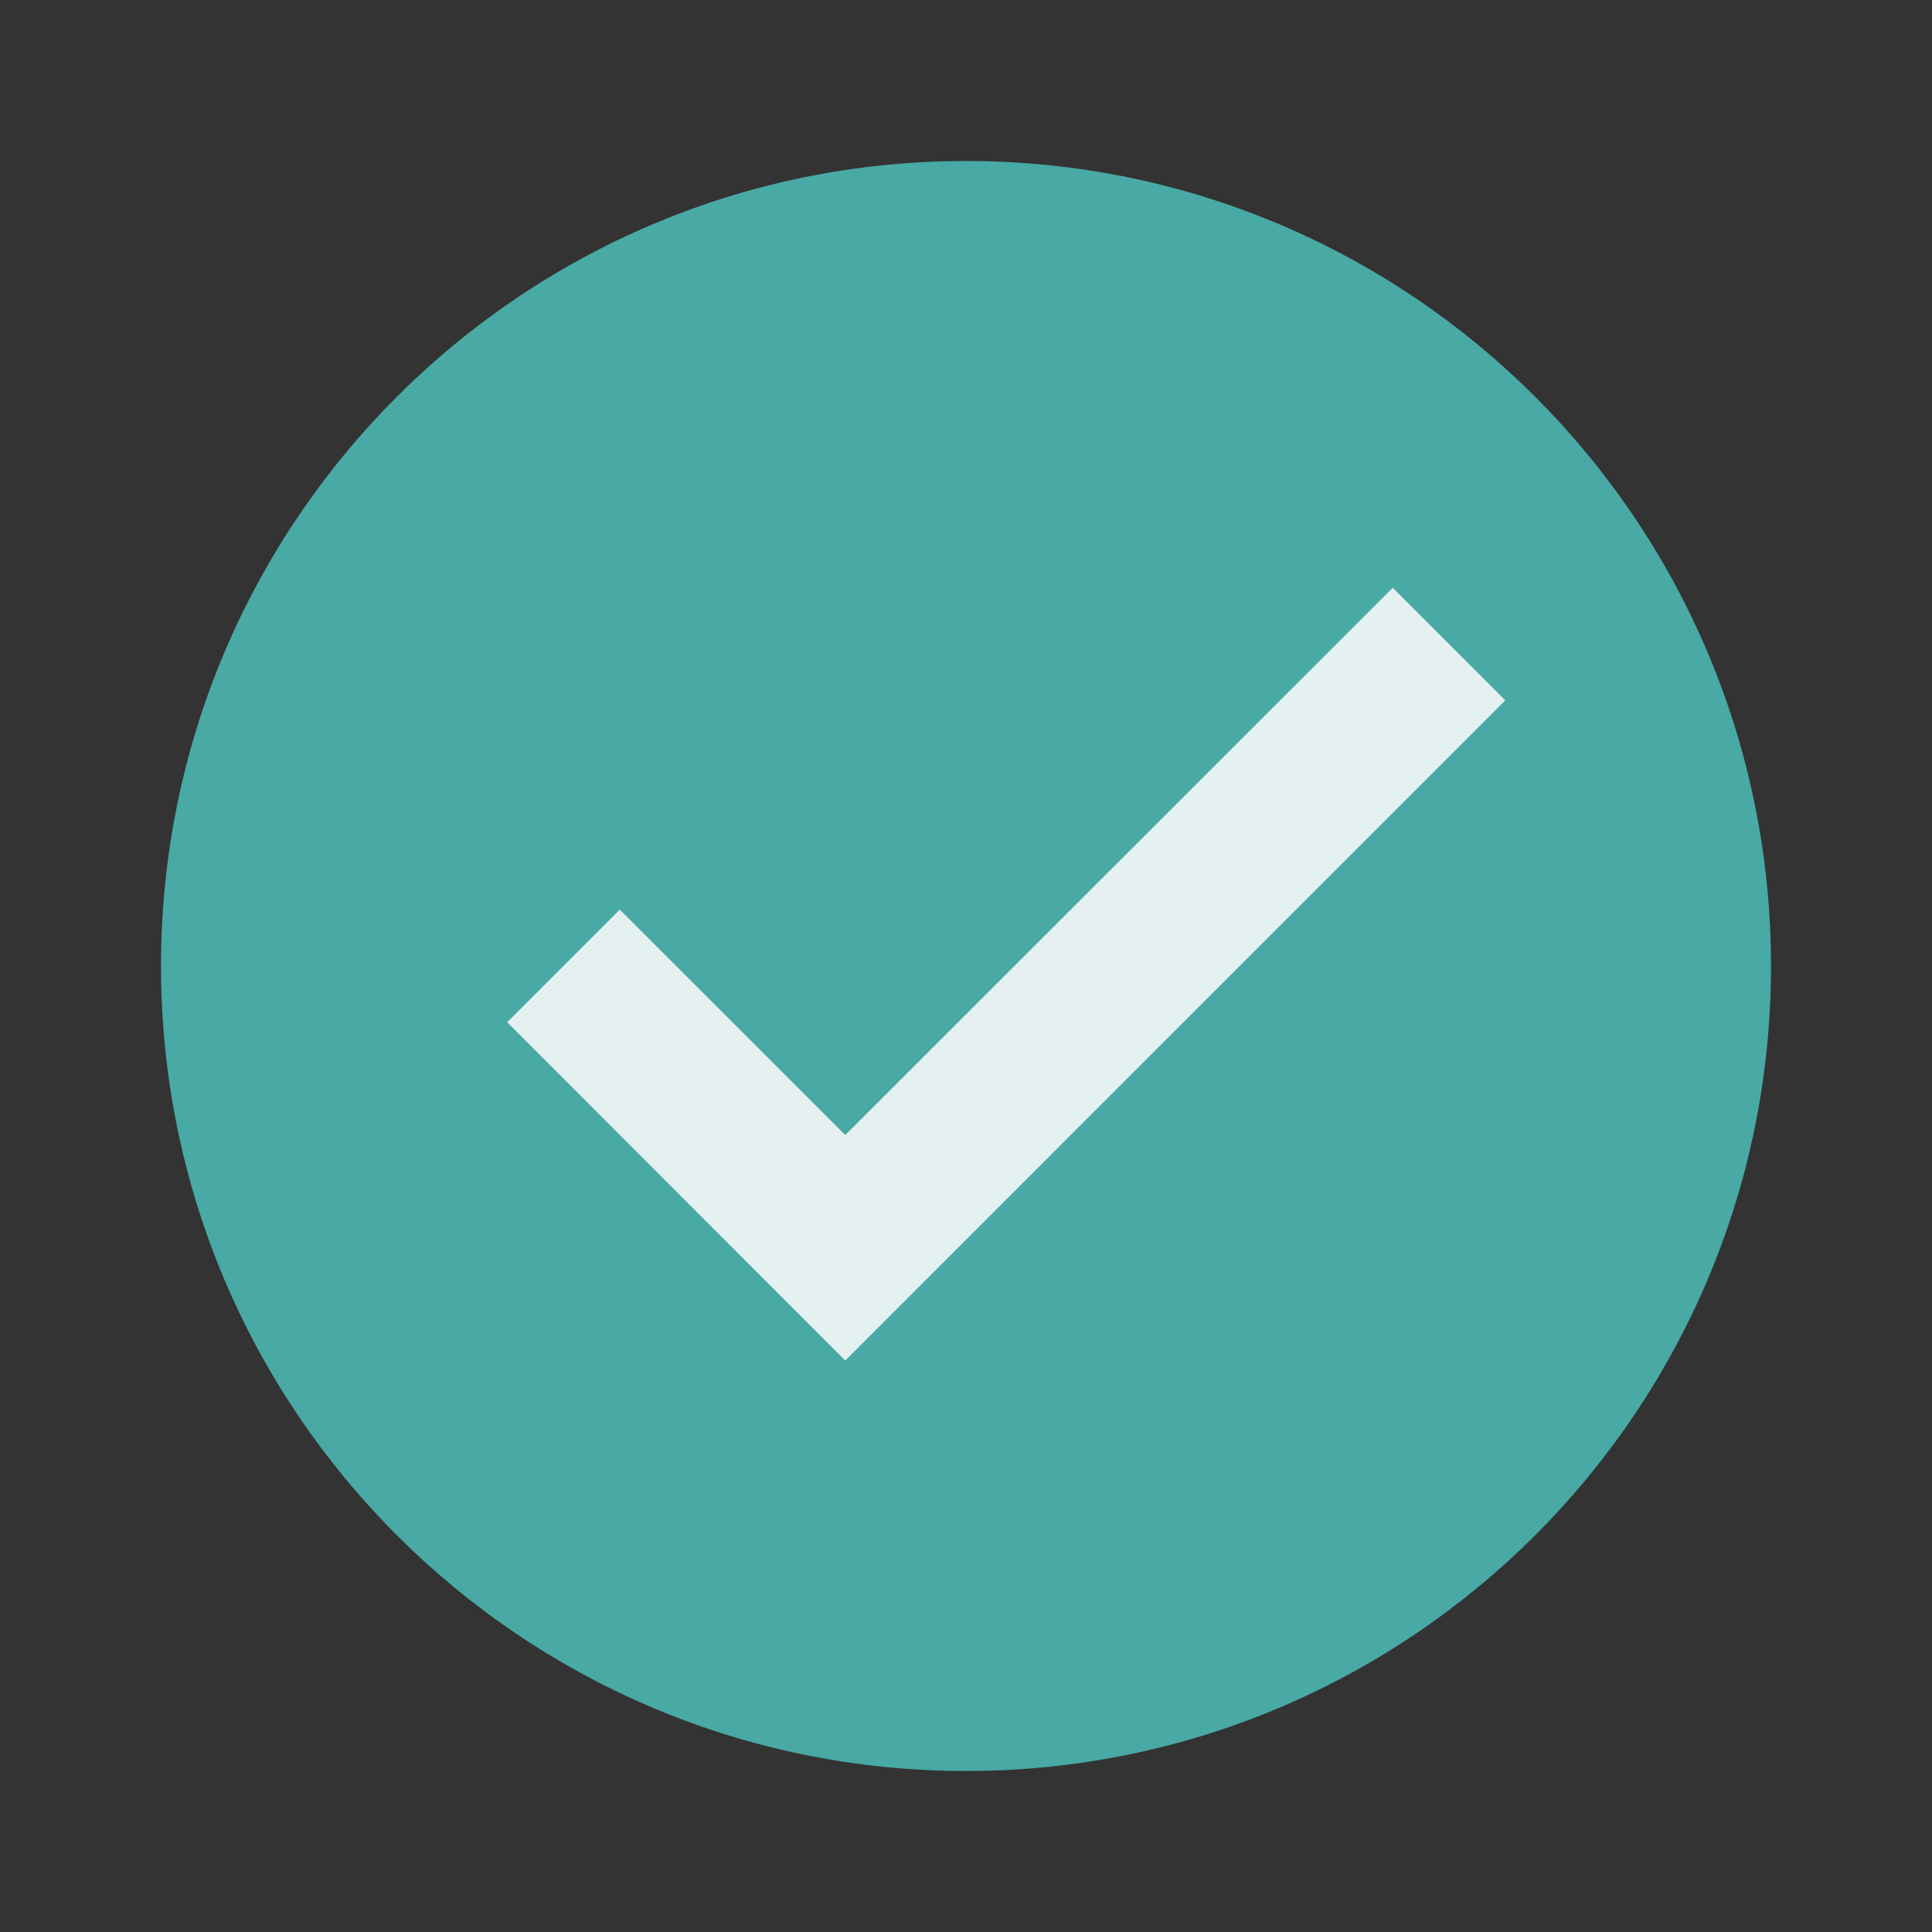
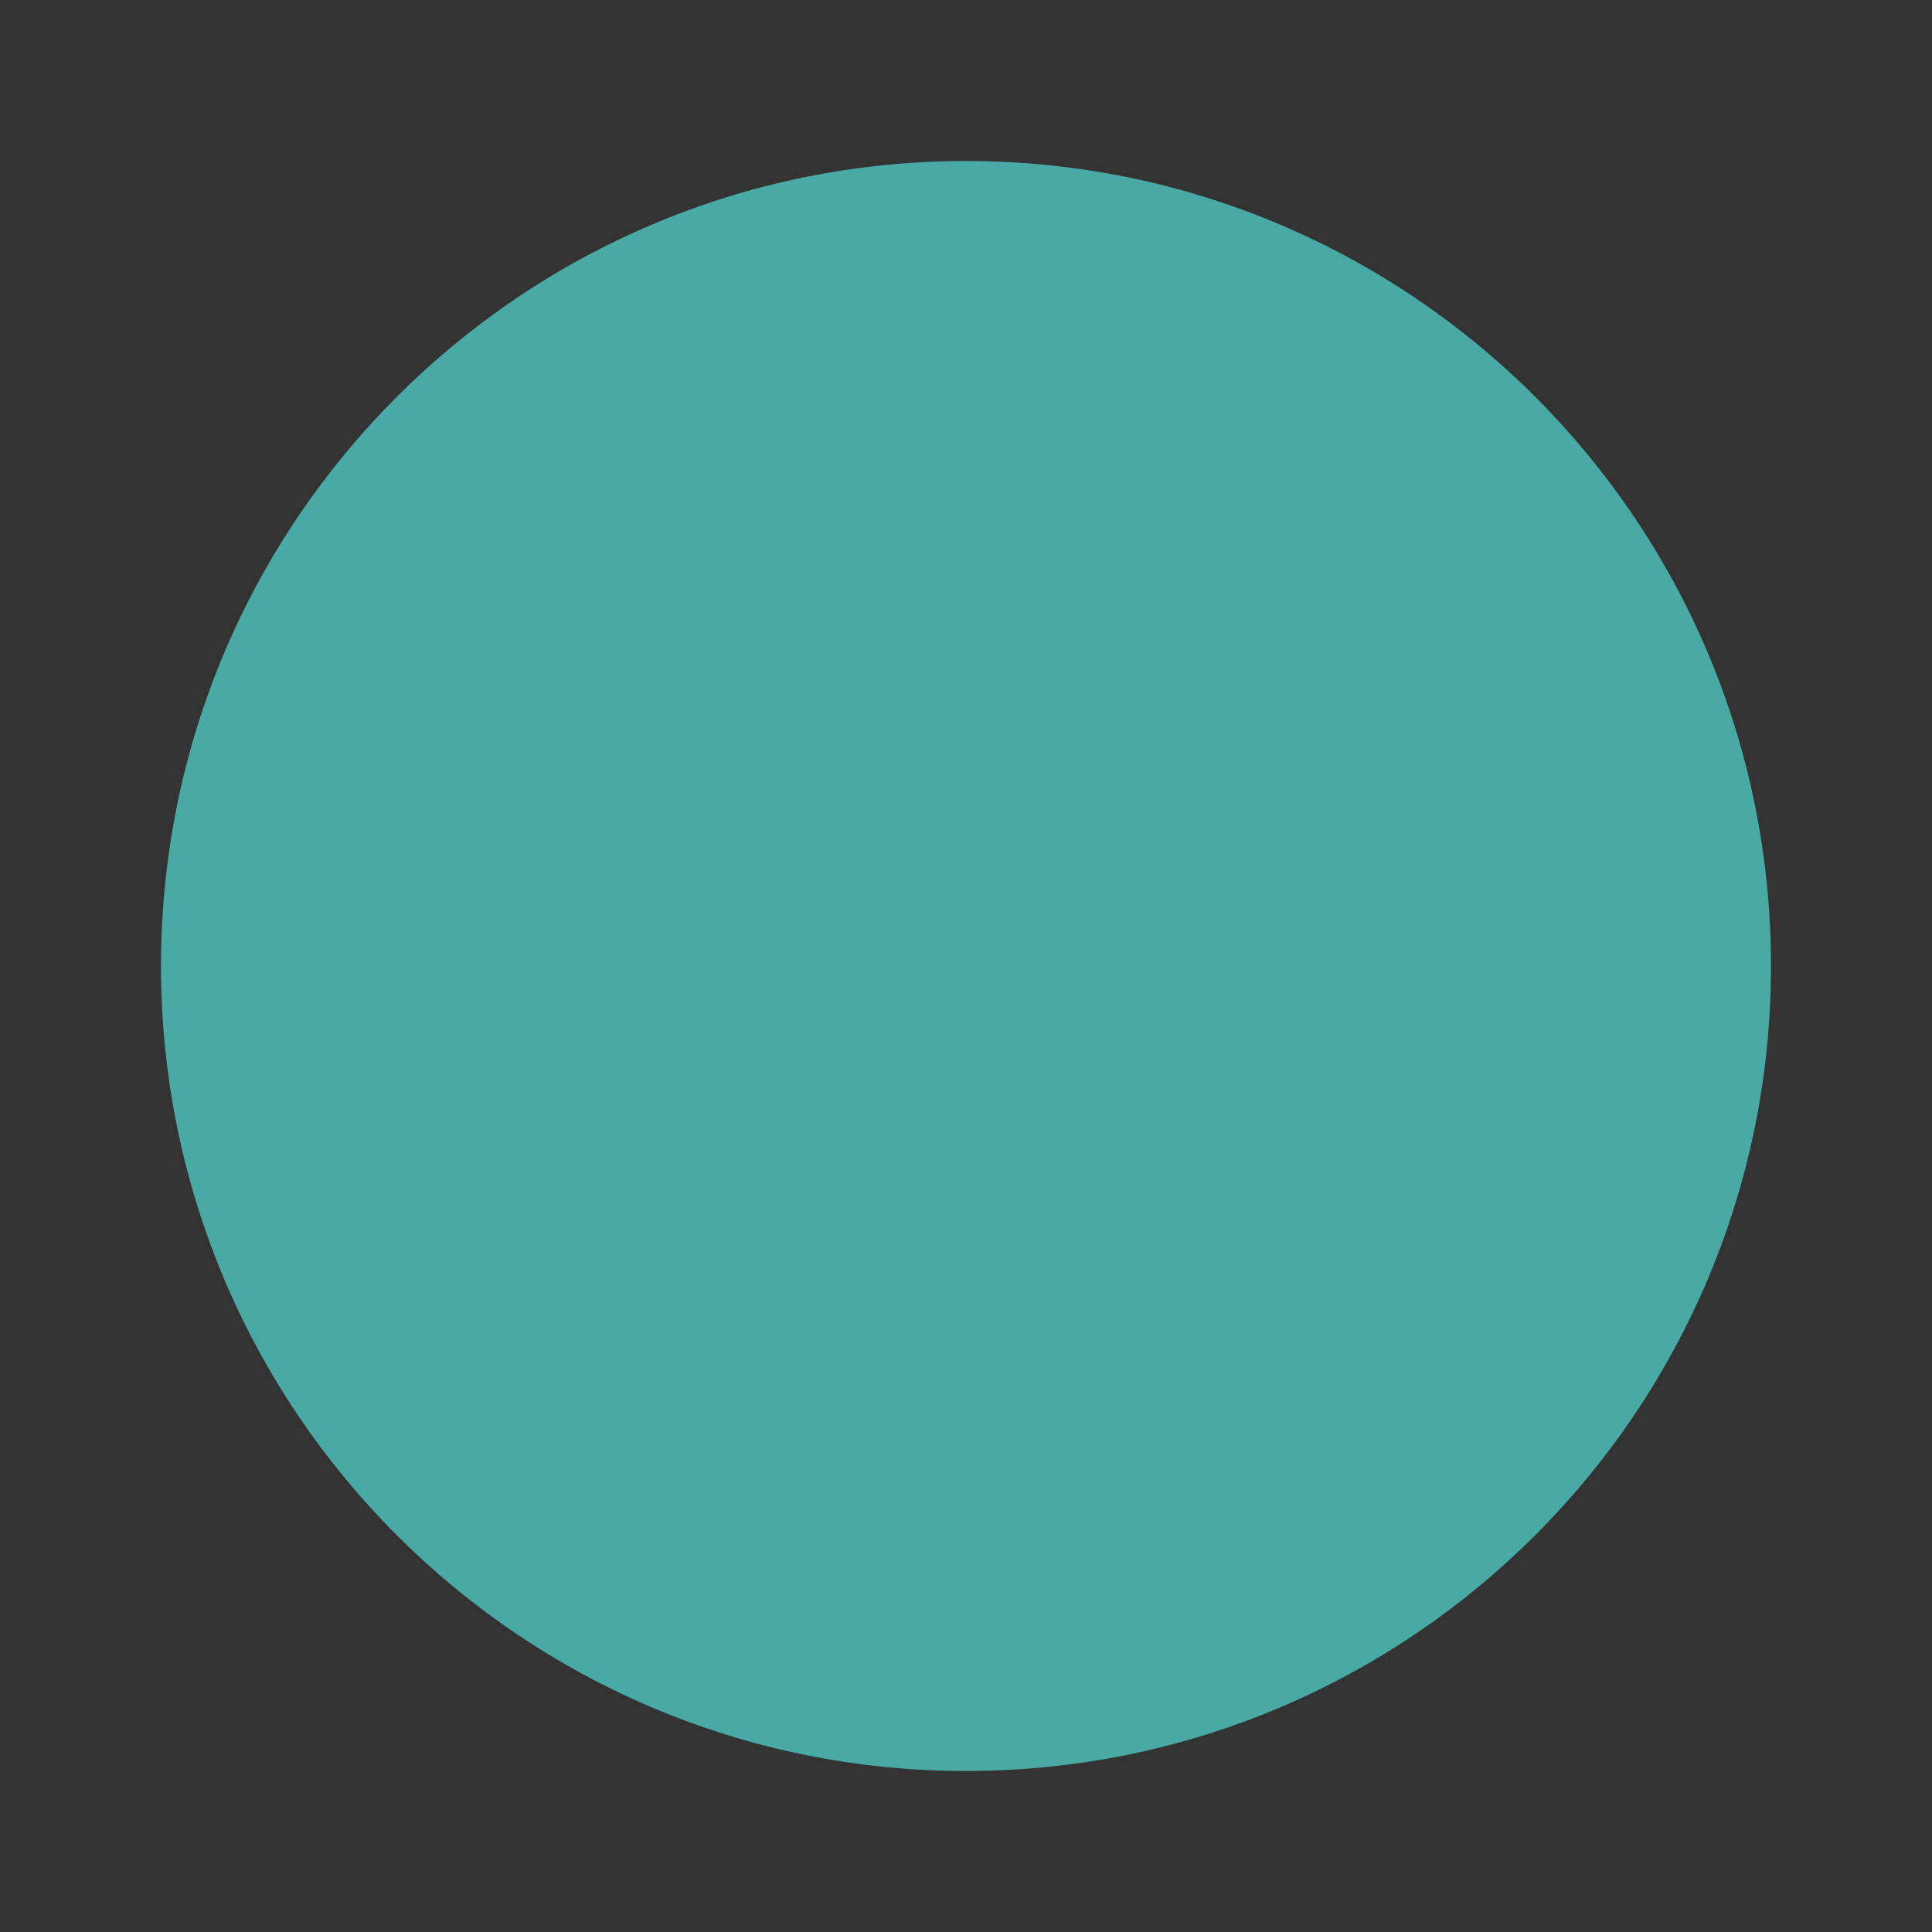
<svg xmlns="http://www.w3.org/2000/svg" width="24" height="24" viewBox="0 0 24 24" fill="none">
  <rect x="0" y="0" width="24" height="24" fill="#333333" stroke="none" />
  <path d="M22 12C22 17.523 17.523 22 12 22C6.478 22 2 17.523 2 12C2 6.478 6.478 2 12 2C17.523 2 22 6.478 22 12Z" fill="#48A9A5" />
-   <path d="M17.301 7.301L10.5 14.1L7.699 11.3L6.301 12.699L10.5 16.901L18.699 8.7L17.301 7.301Z" fill="#E5F1F1" />
</svg>